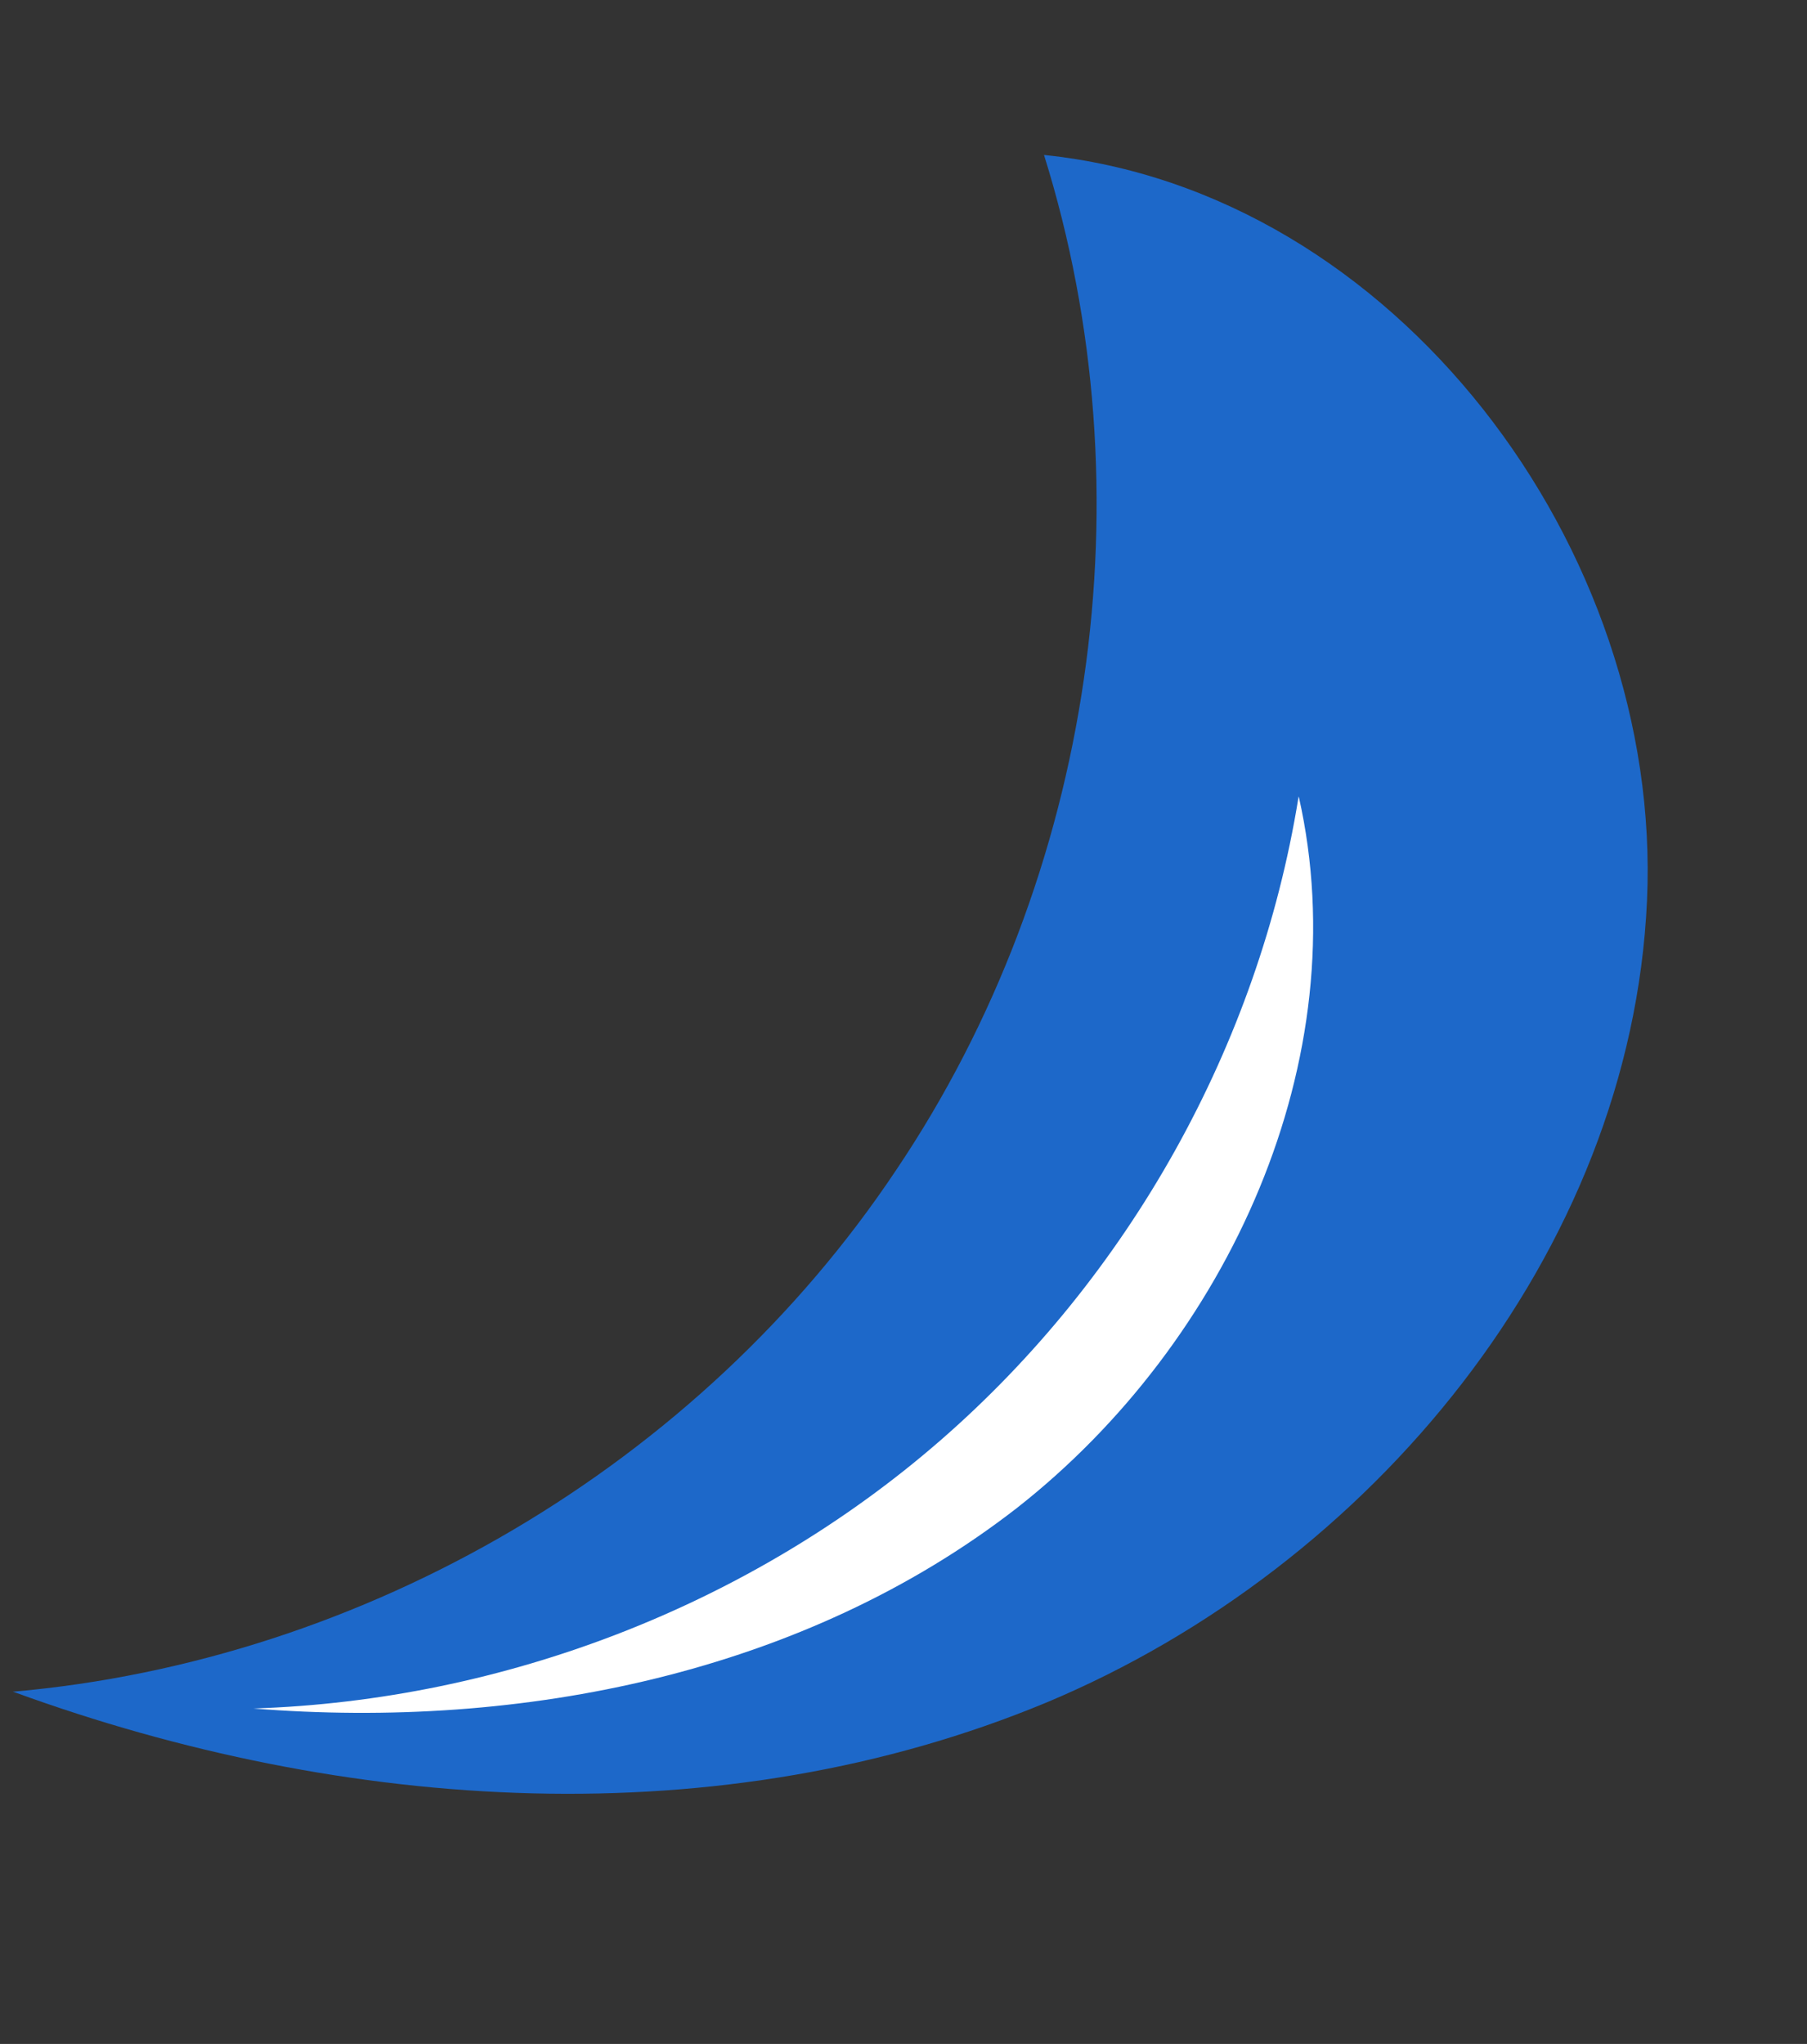
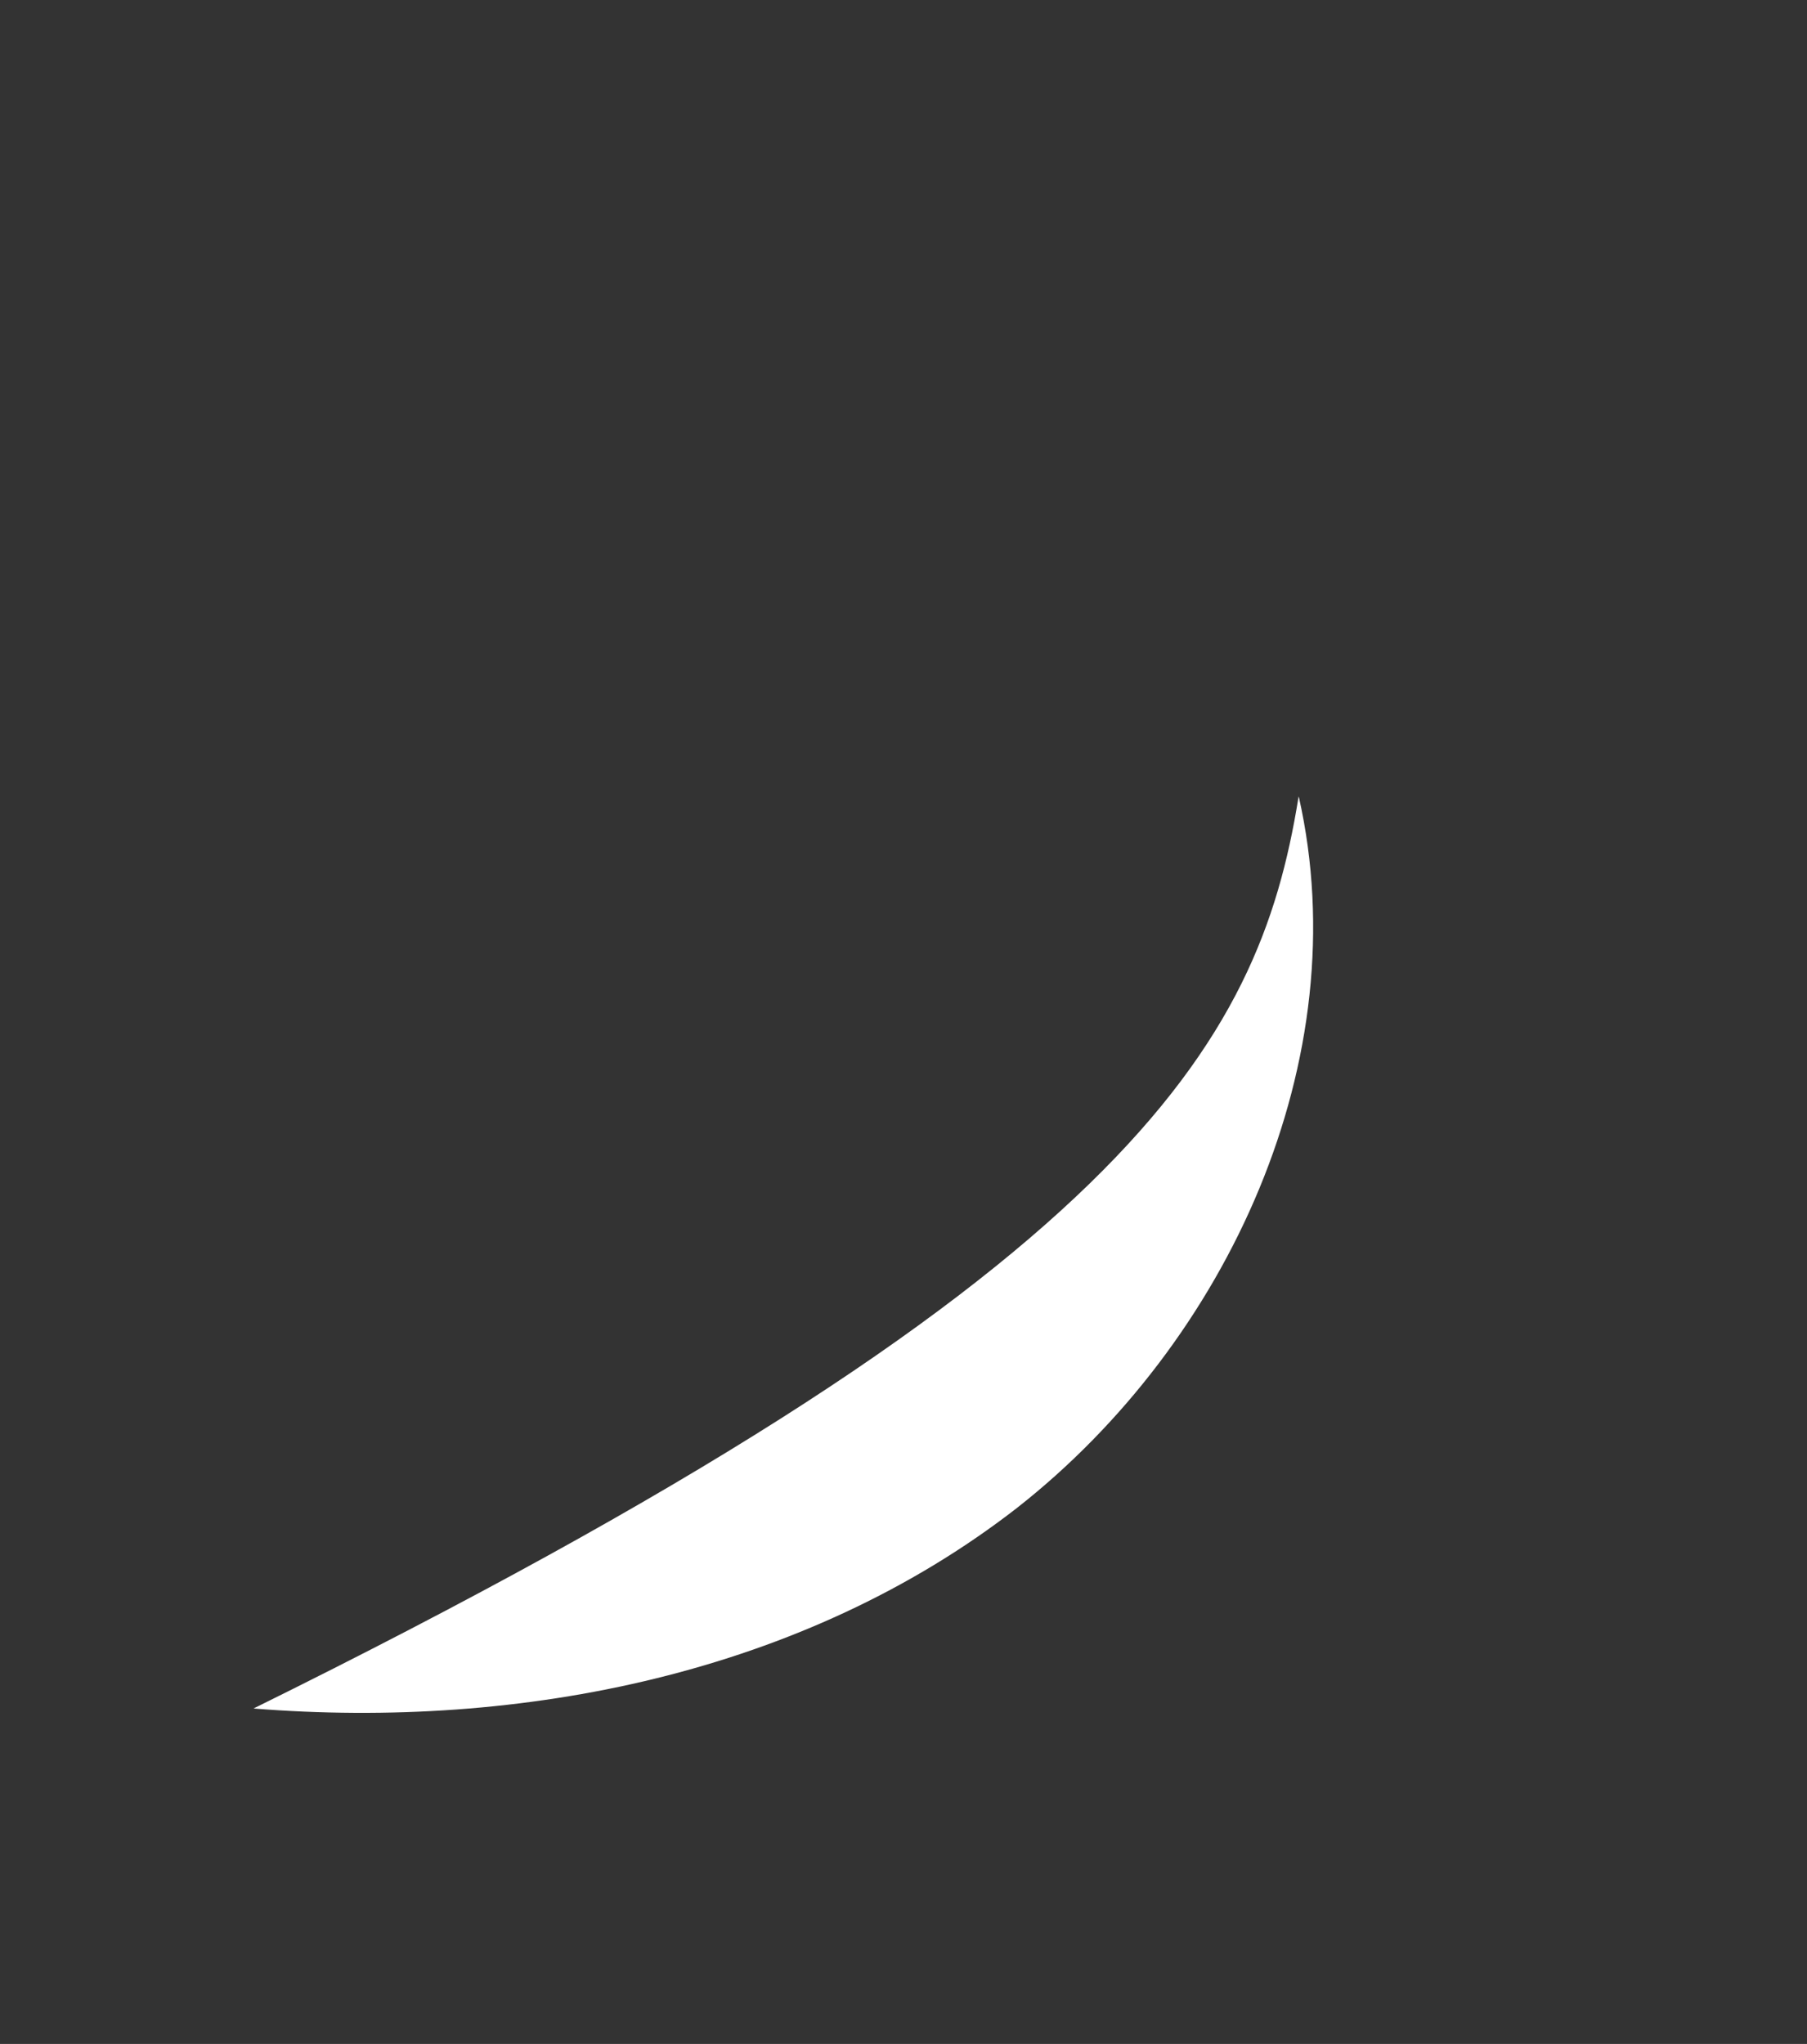
<svg xmlns="http://www.w3.org/2000/svg" width="130" height="147" viewBox="0 0 130 147" fill="none">
  <rect x="0" y="0" width="130" height="147" fill="#333333" stroke="none" />
-   <path d="M1.025 121.697C24.833 130.382 51.855 132.179 75.298 122.439C98.627 112.672 117.331 90.148 118.489 64.797C119.646 39.445 100.363 13.737 75.109 11.145C82.709 35.417 78.712 63.01 64.463 84.162C50.328 105.341 26.335 119.444 0.91 121.67L1.025 121.697Z" fill="#1D68C9" />
-   <path d="M93.435 57.282C97.703 76.148 88.374 96.524 73.154 108.458C57.819 120.365 37.546 124.421 18.238 122.875C36.231 122.287 54.005 115.452 67.621 103.623C81.237 91.794 90.525 75.173 93.407 57.397L93.435 57.282Z" fill="white" />
+   <path d="M93.435 57.282C97.703 76.148 88.374 96.524 73.154 108.458C57.819 120.365 37.546 124.421 18.238 122.875C81.237 91.794 90.525 75.173 93.407 57.397L93.435 57.282Z" fill="white" />
</svg>